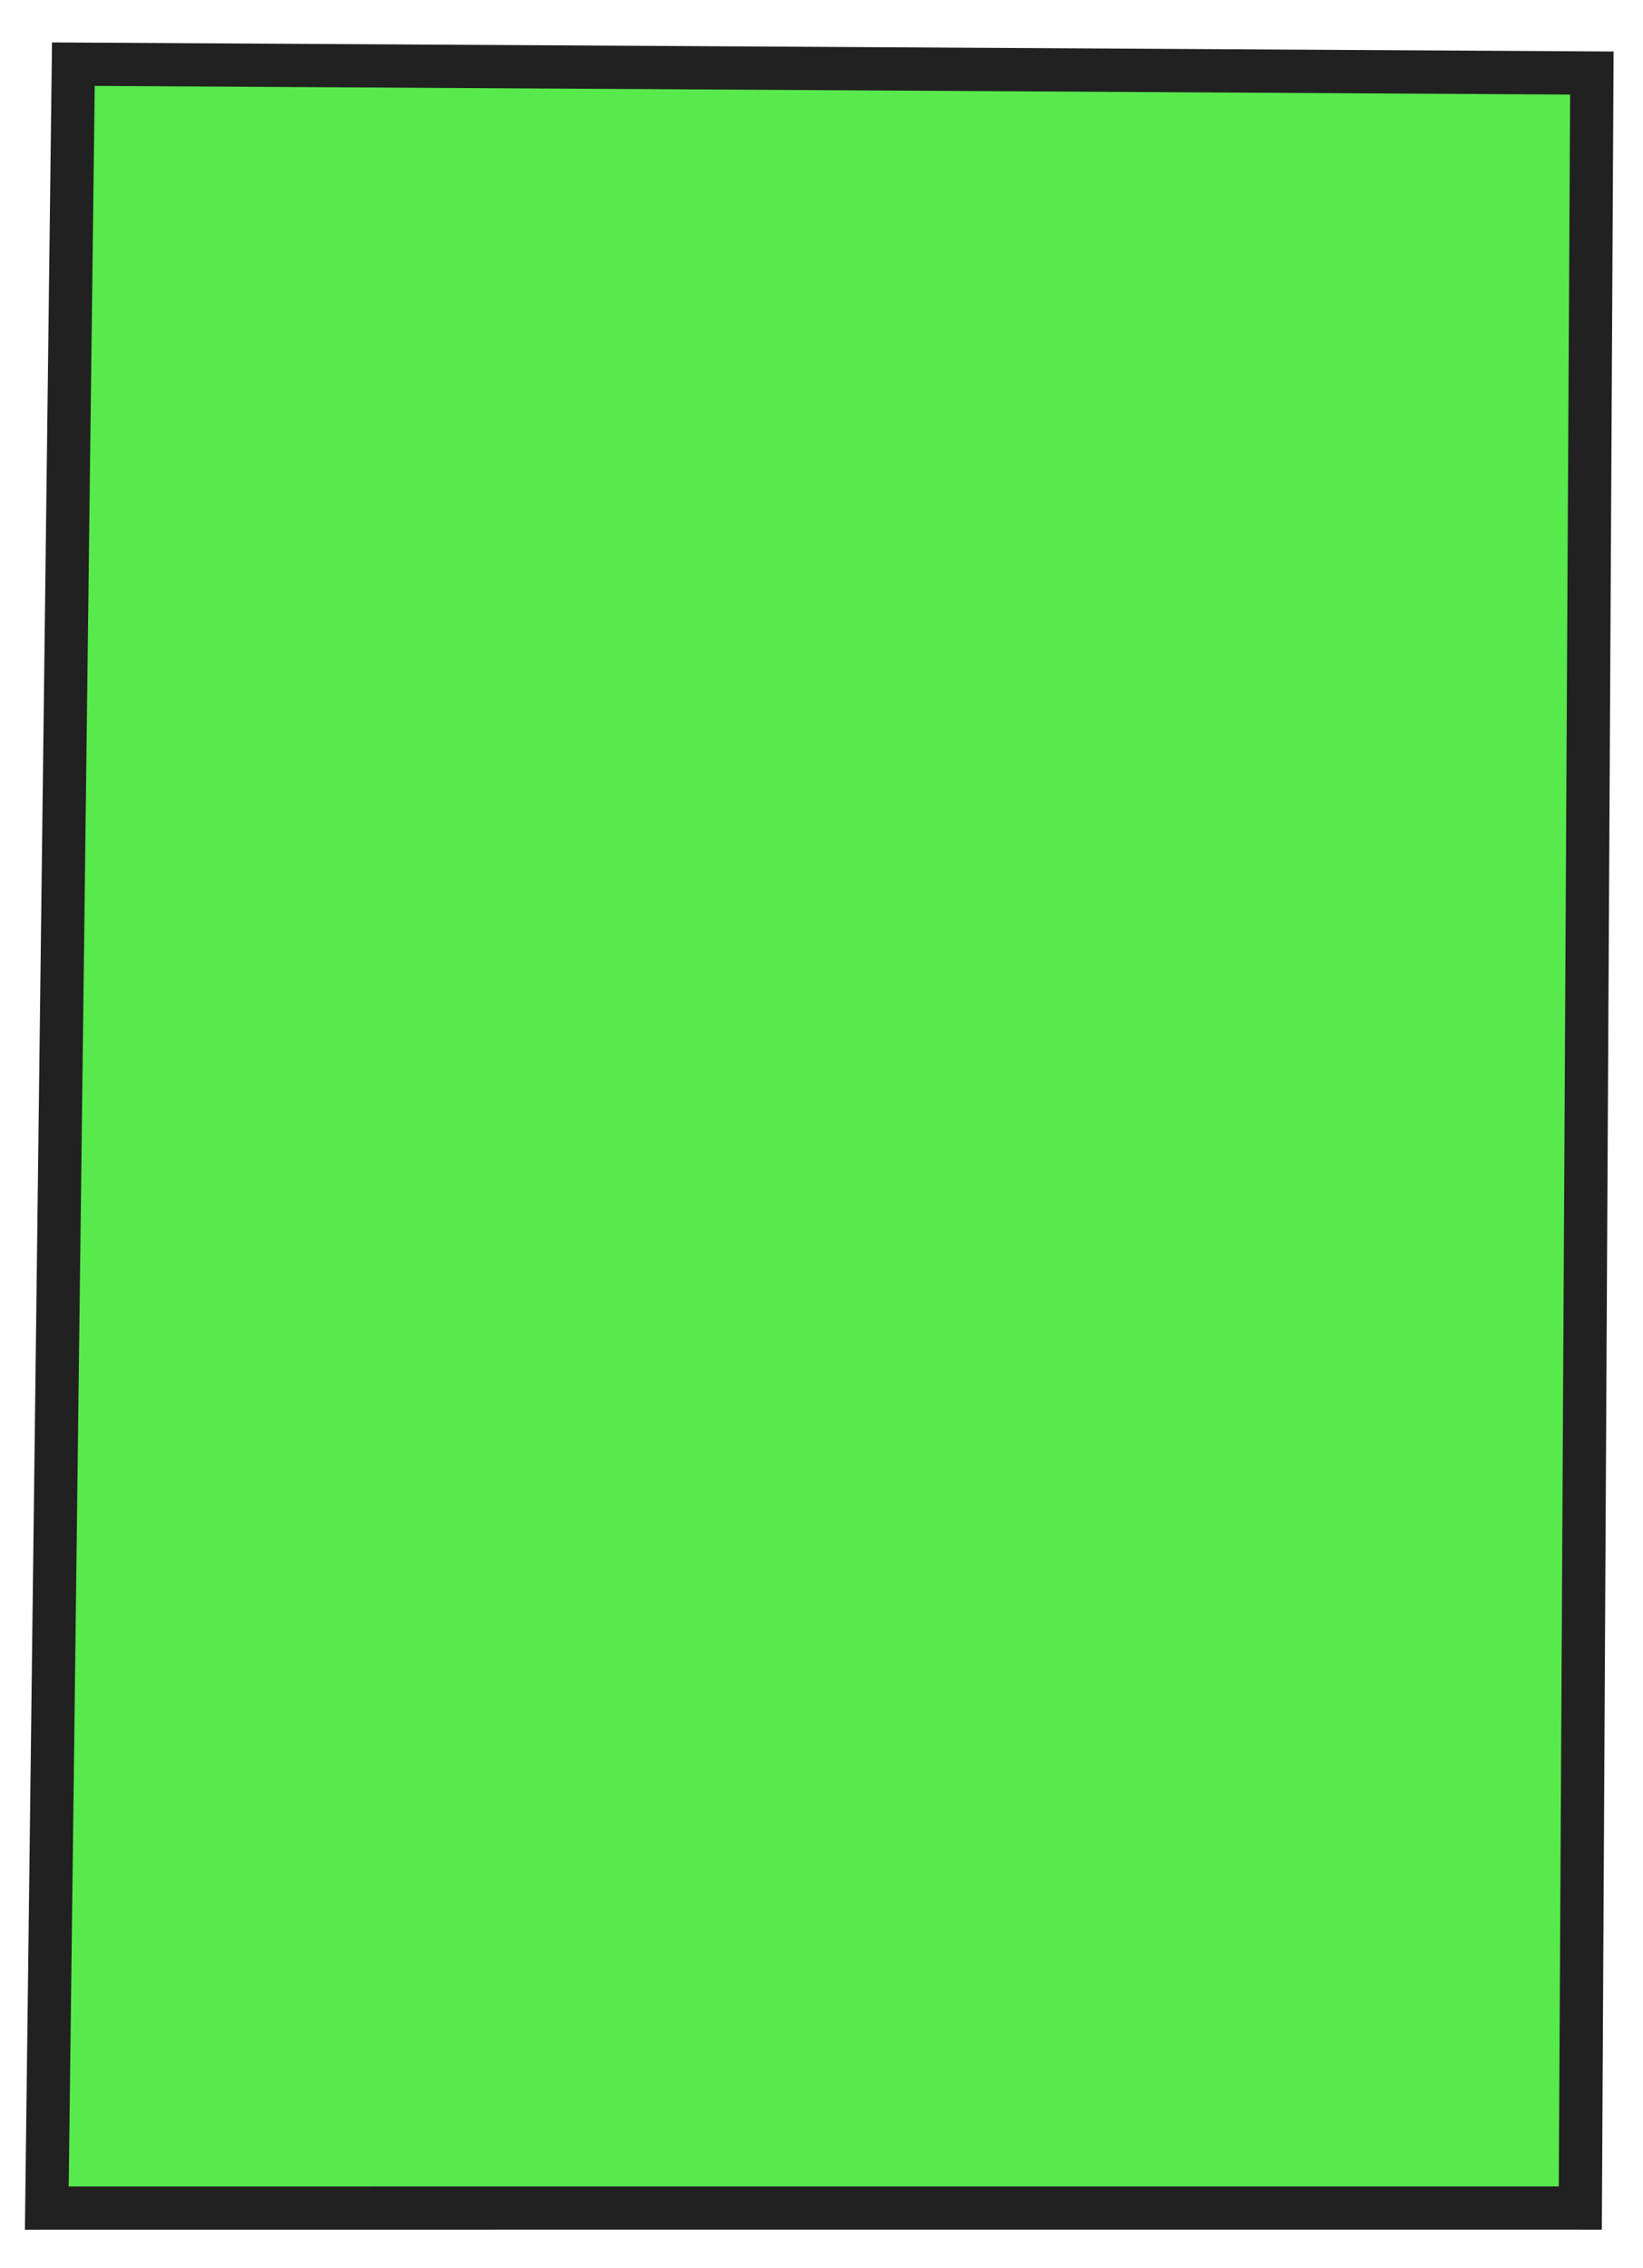
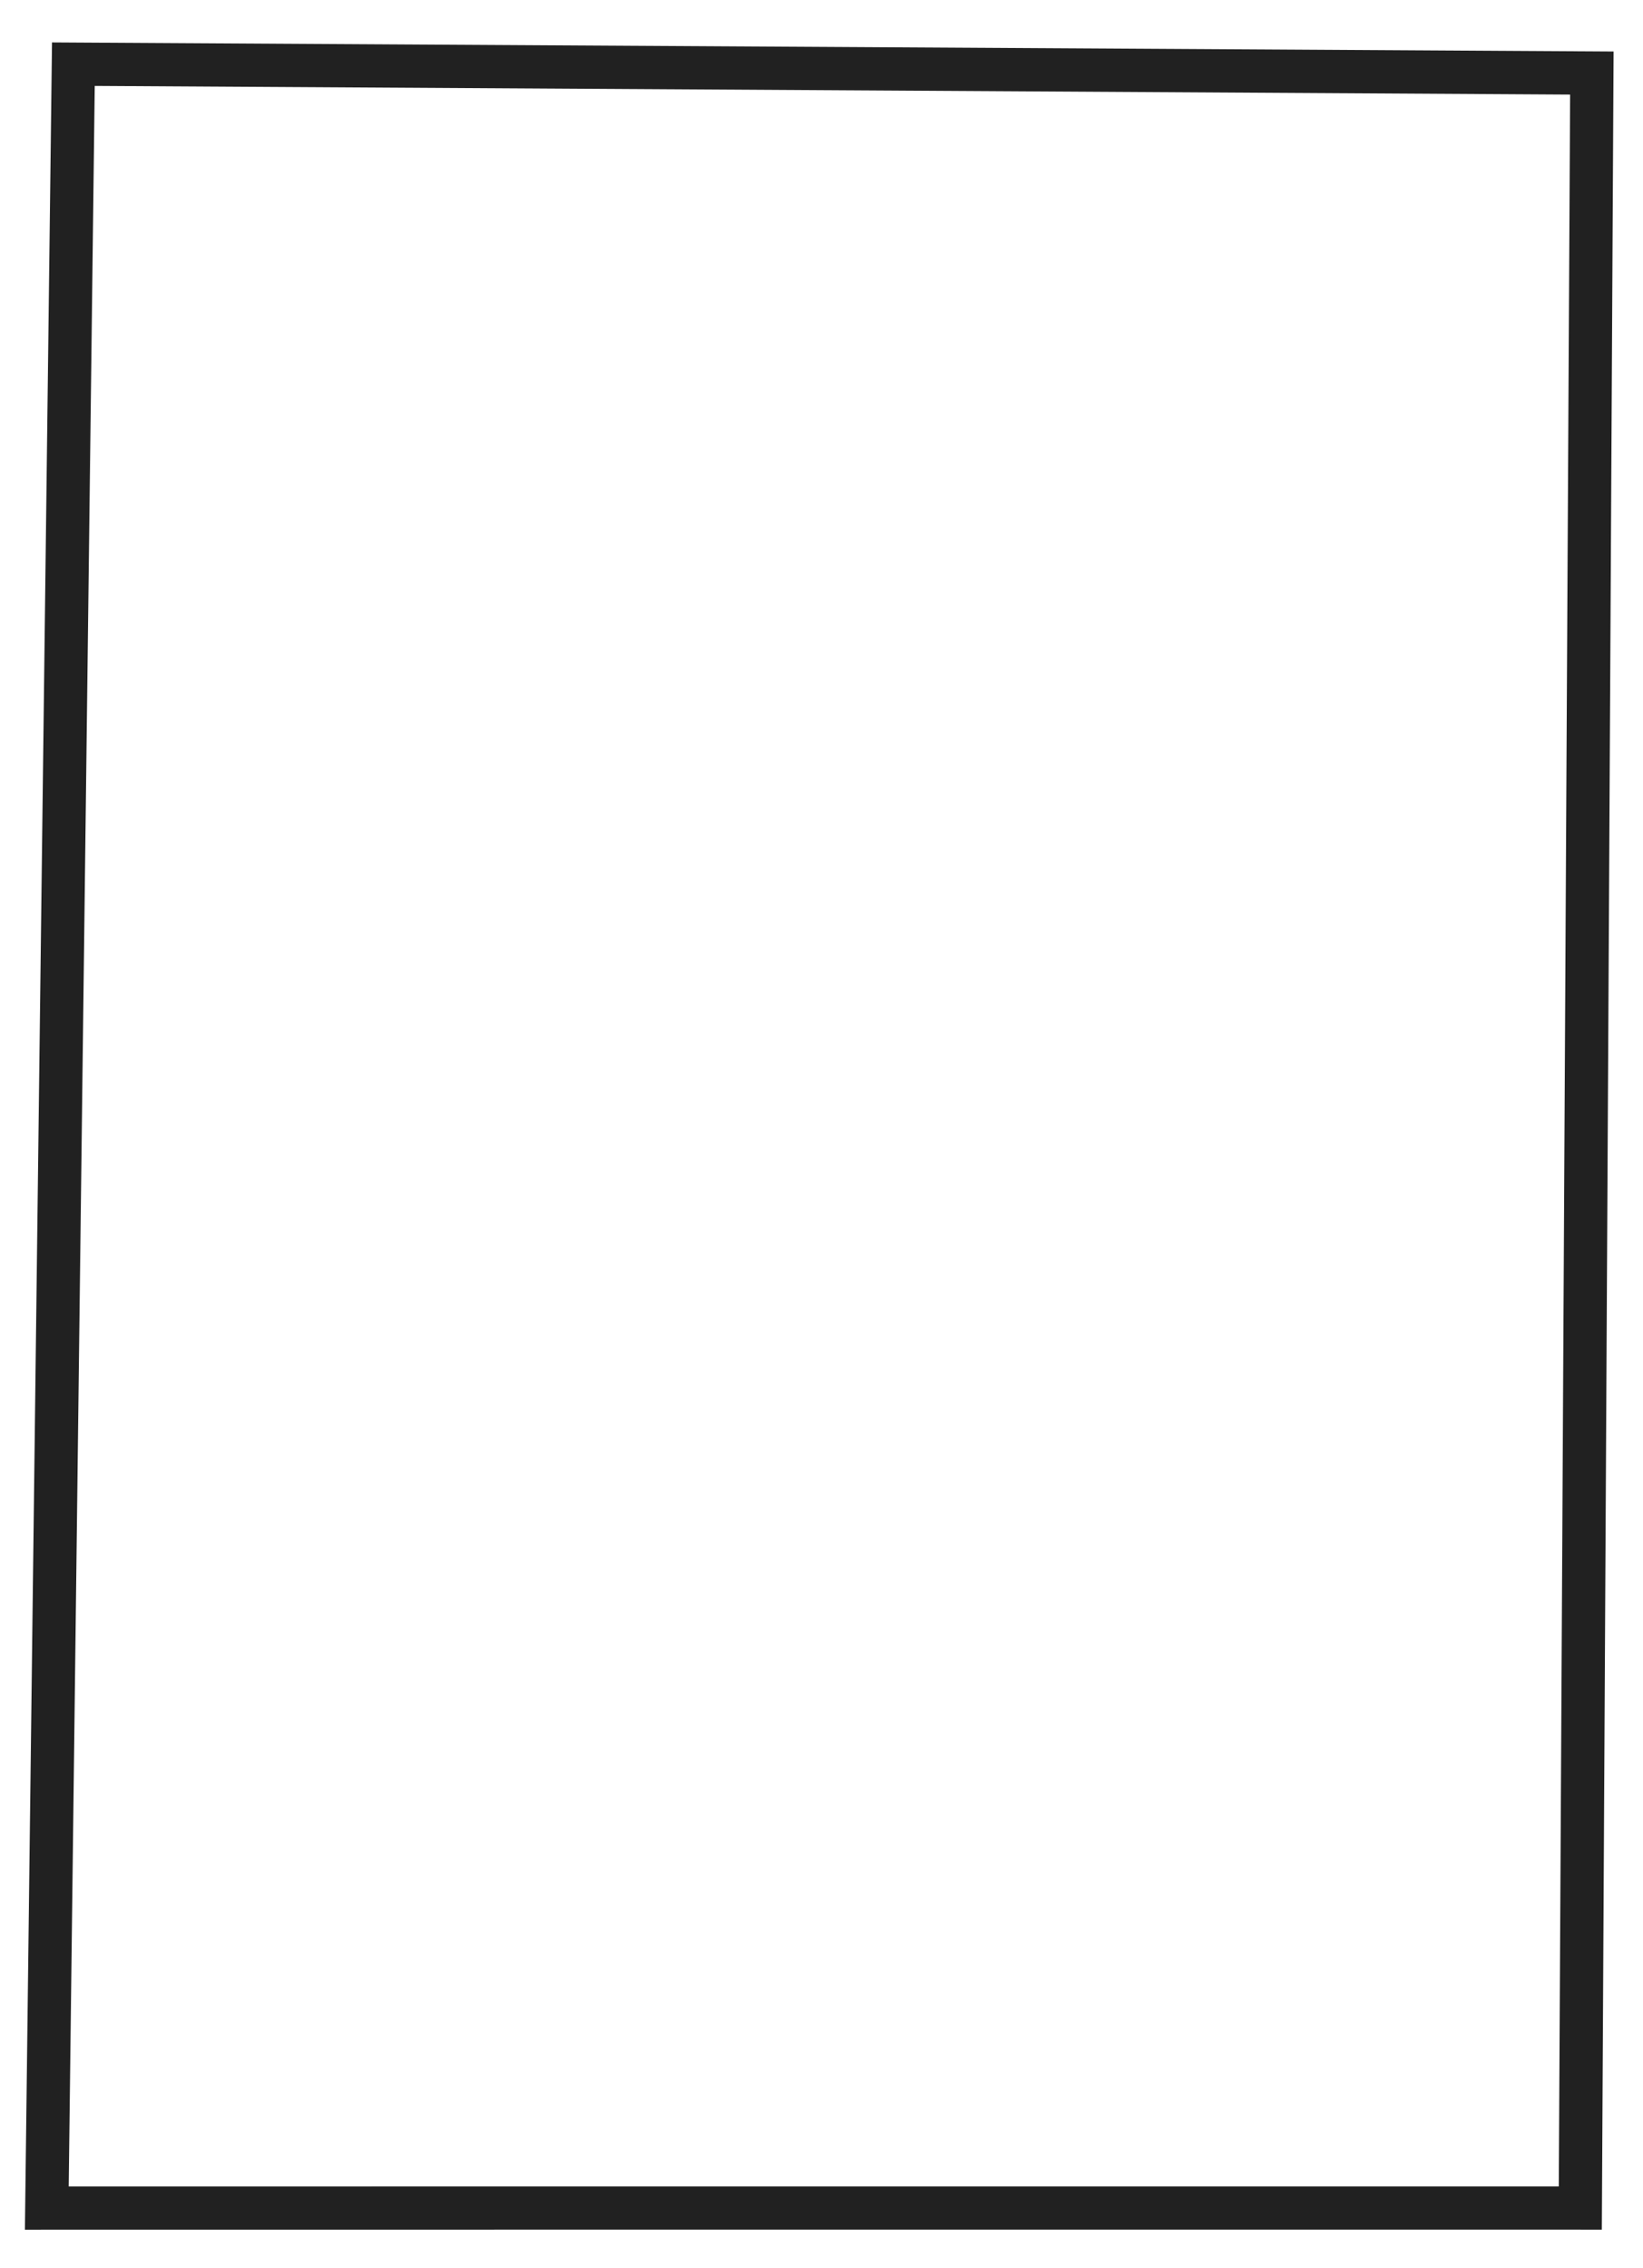
<svg xmlns="http://www.w3.org/2000/svg" width="50" height="69" viewBox="0 0 50 69" fill="none">
-   <path d="M1.425 67.175L2.234 1.95L48.443 2.22L48.091 67.175C32.536 67.173 16.981 67.174 1.425 67.175Z" fill="#12E000" fill-opacity="0.7" />
  <path d="M0.758 67.836L1.583 1.291L49.105 1.567L48.747 67.835L48.092 67.834C32.556 67.832 17.021 67.834 1.485 67.835L0.761 67.836L0.758 67.836ZM2.883 2.614L2.091 66.52C17.205 66.52 32.319 66.516 47.437 66.519L47.782 2.877L2.886 2.614L2.883 2.614Z" fill="#212121" />
</svg>